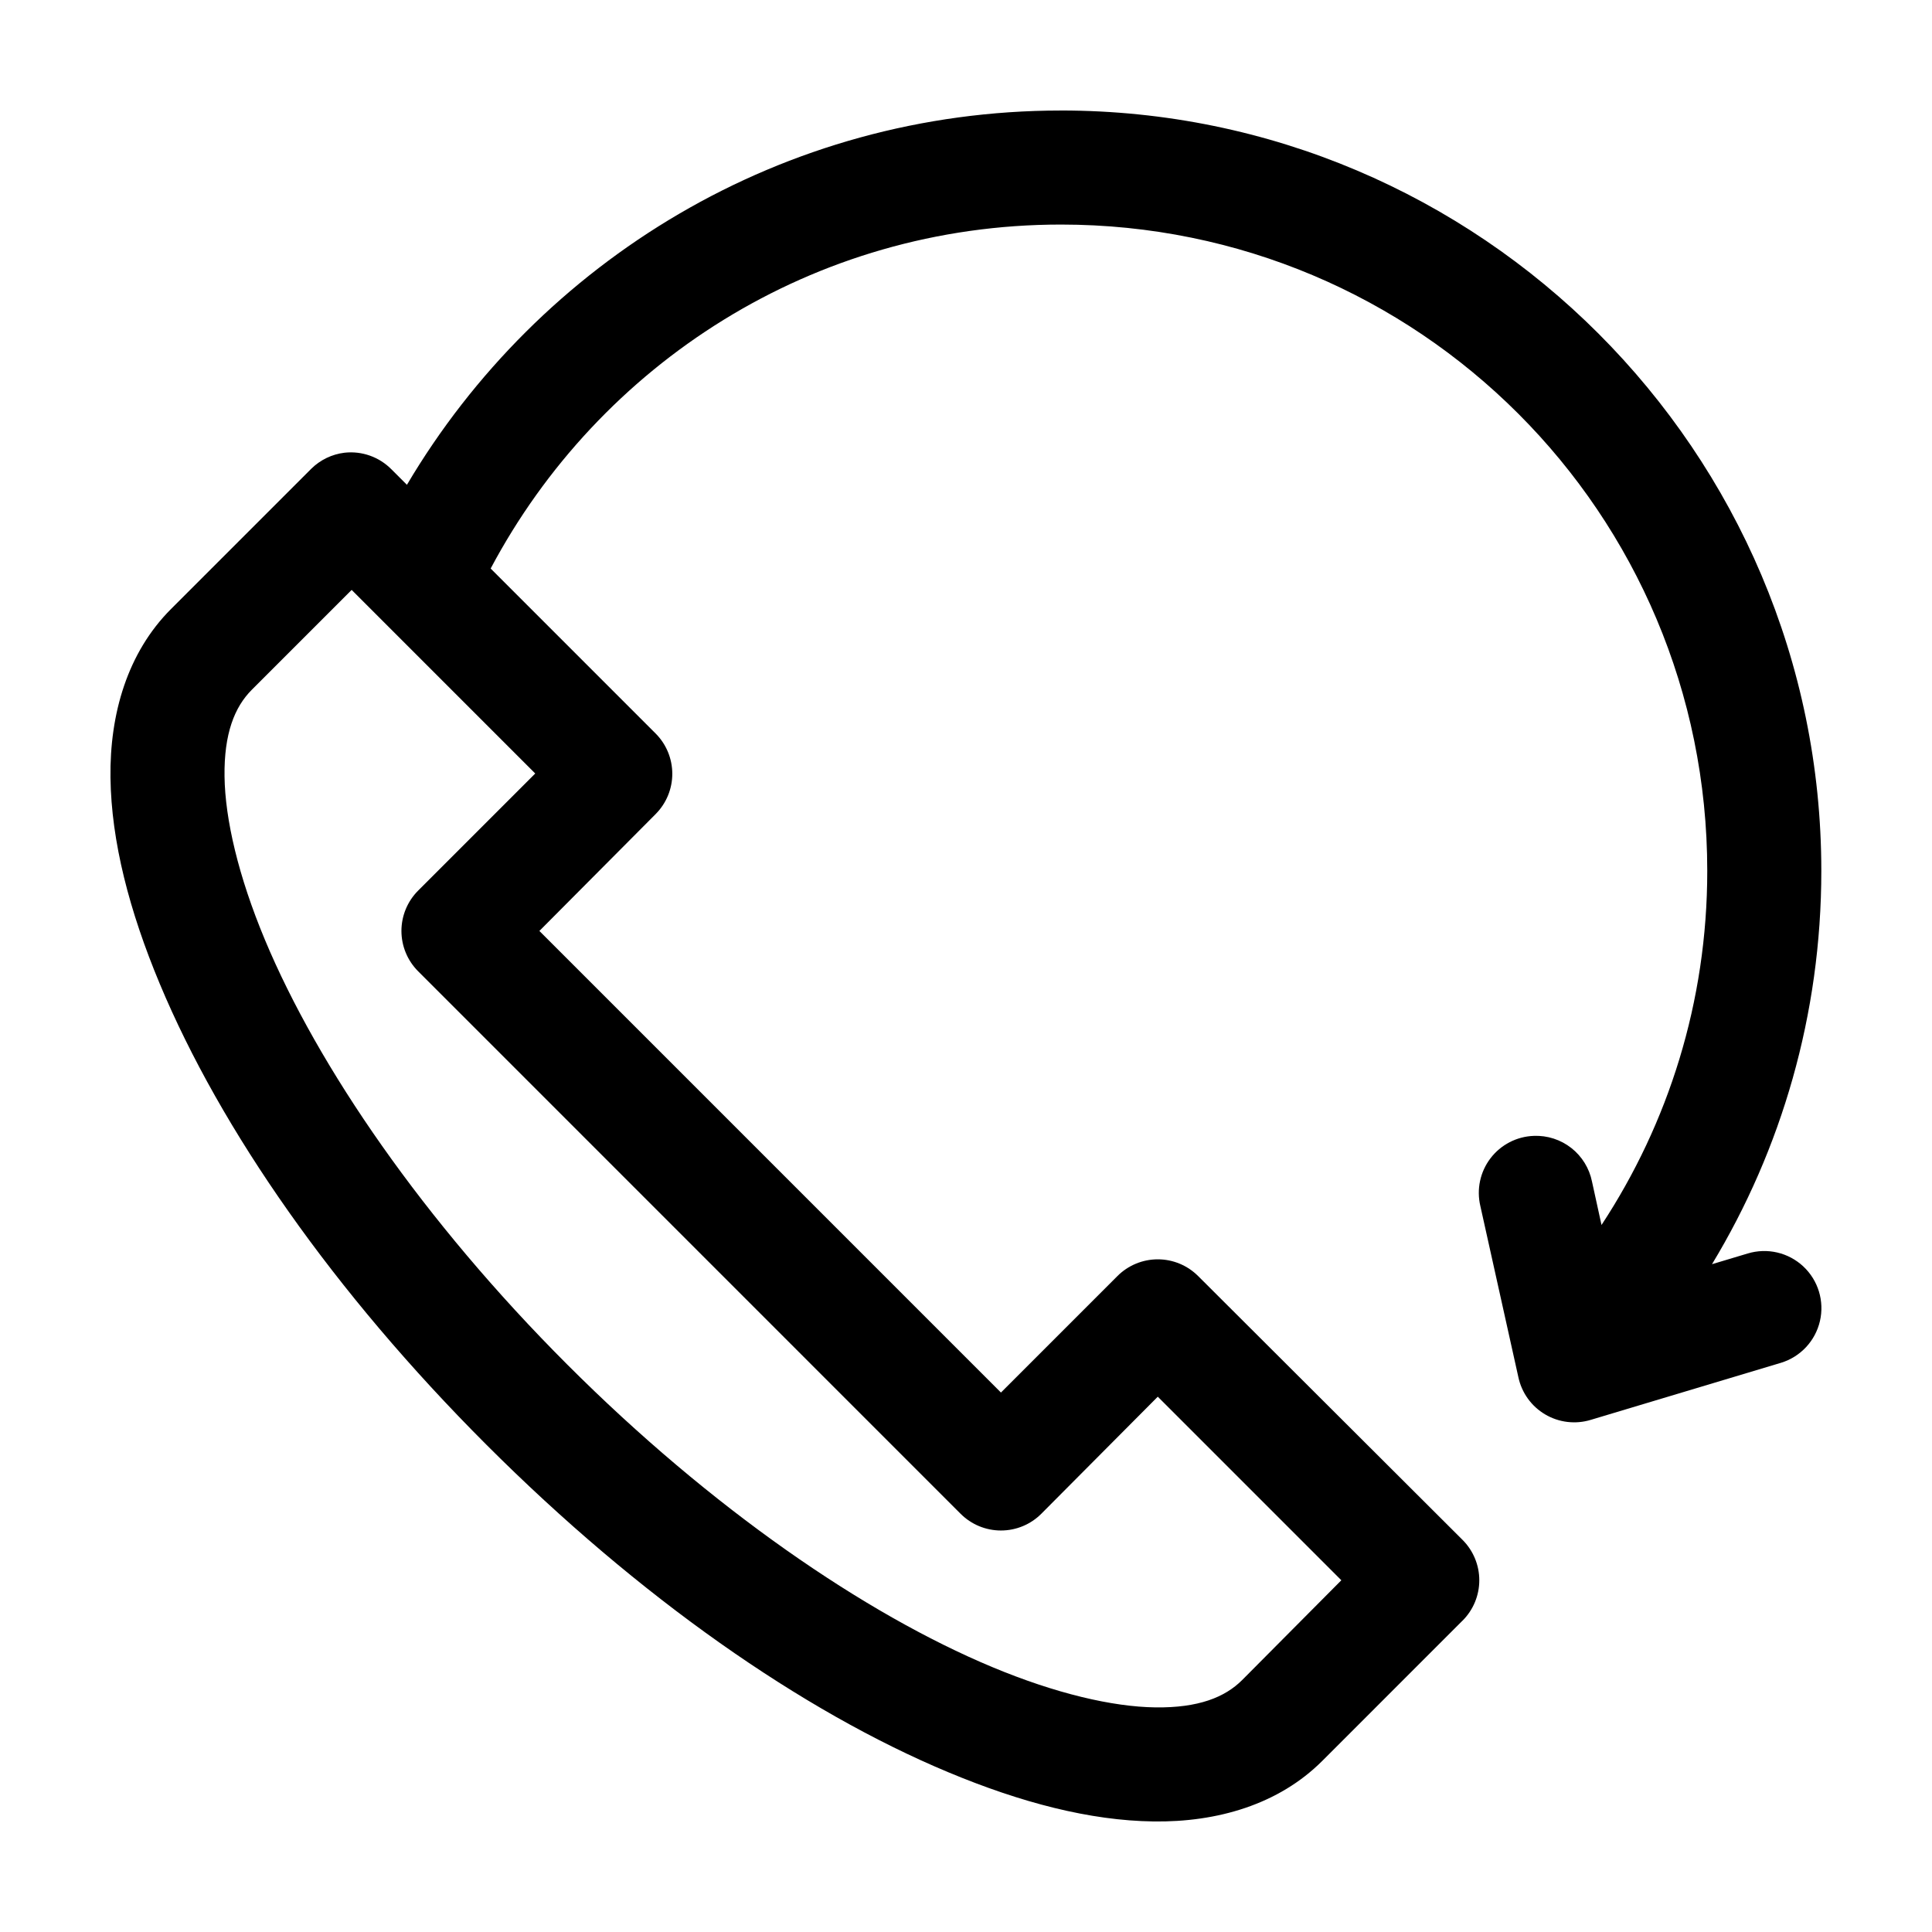
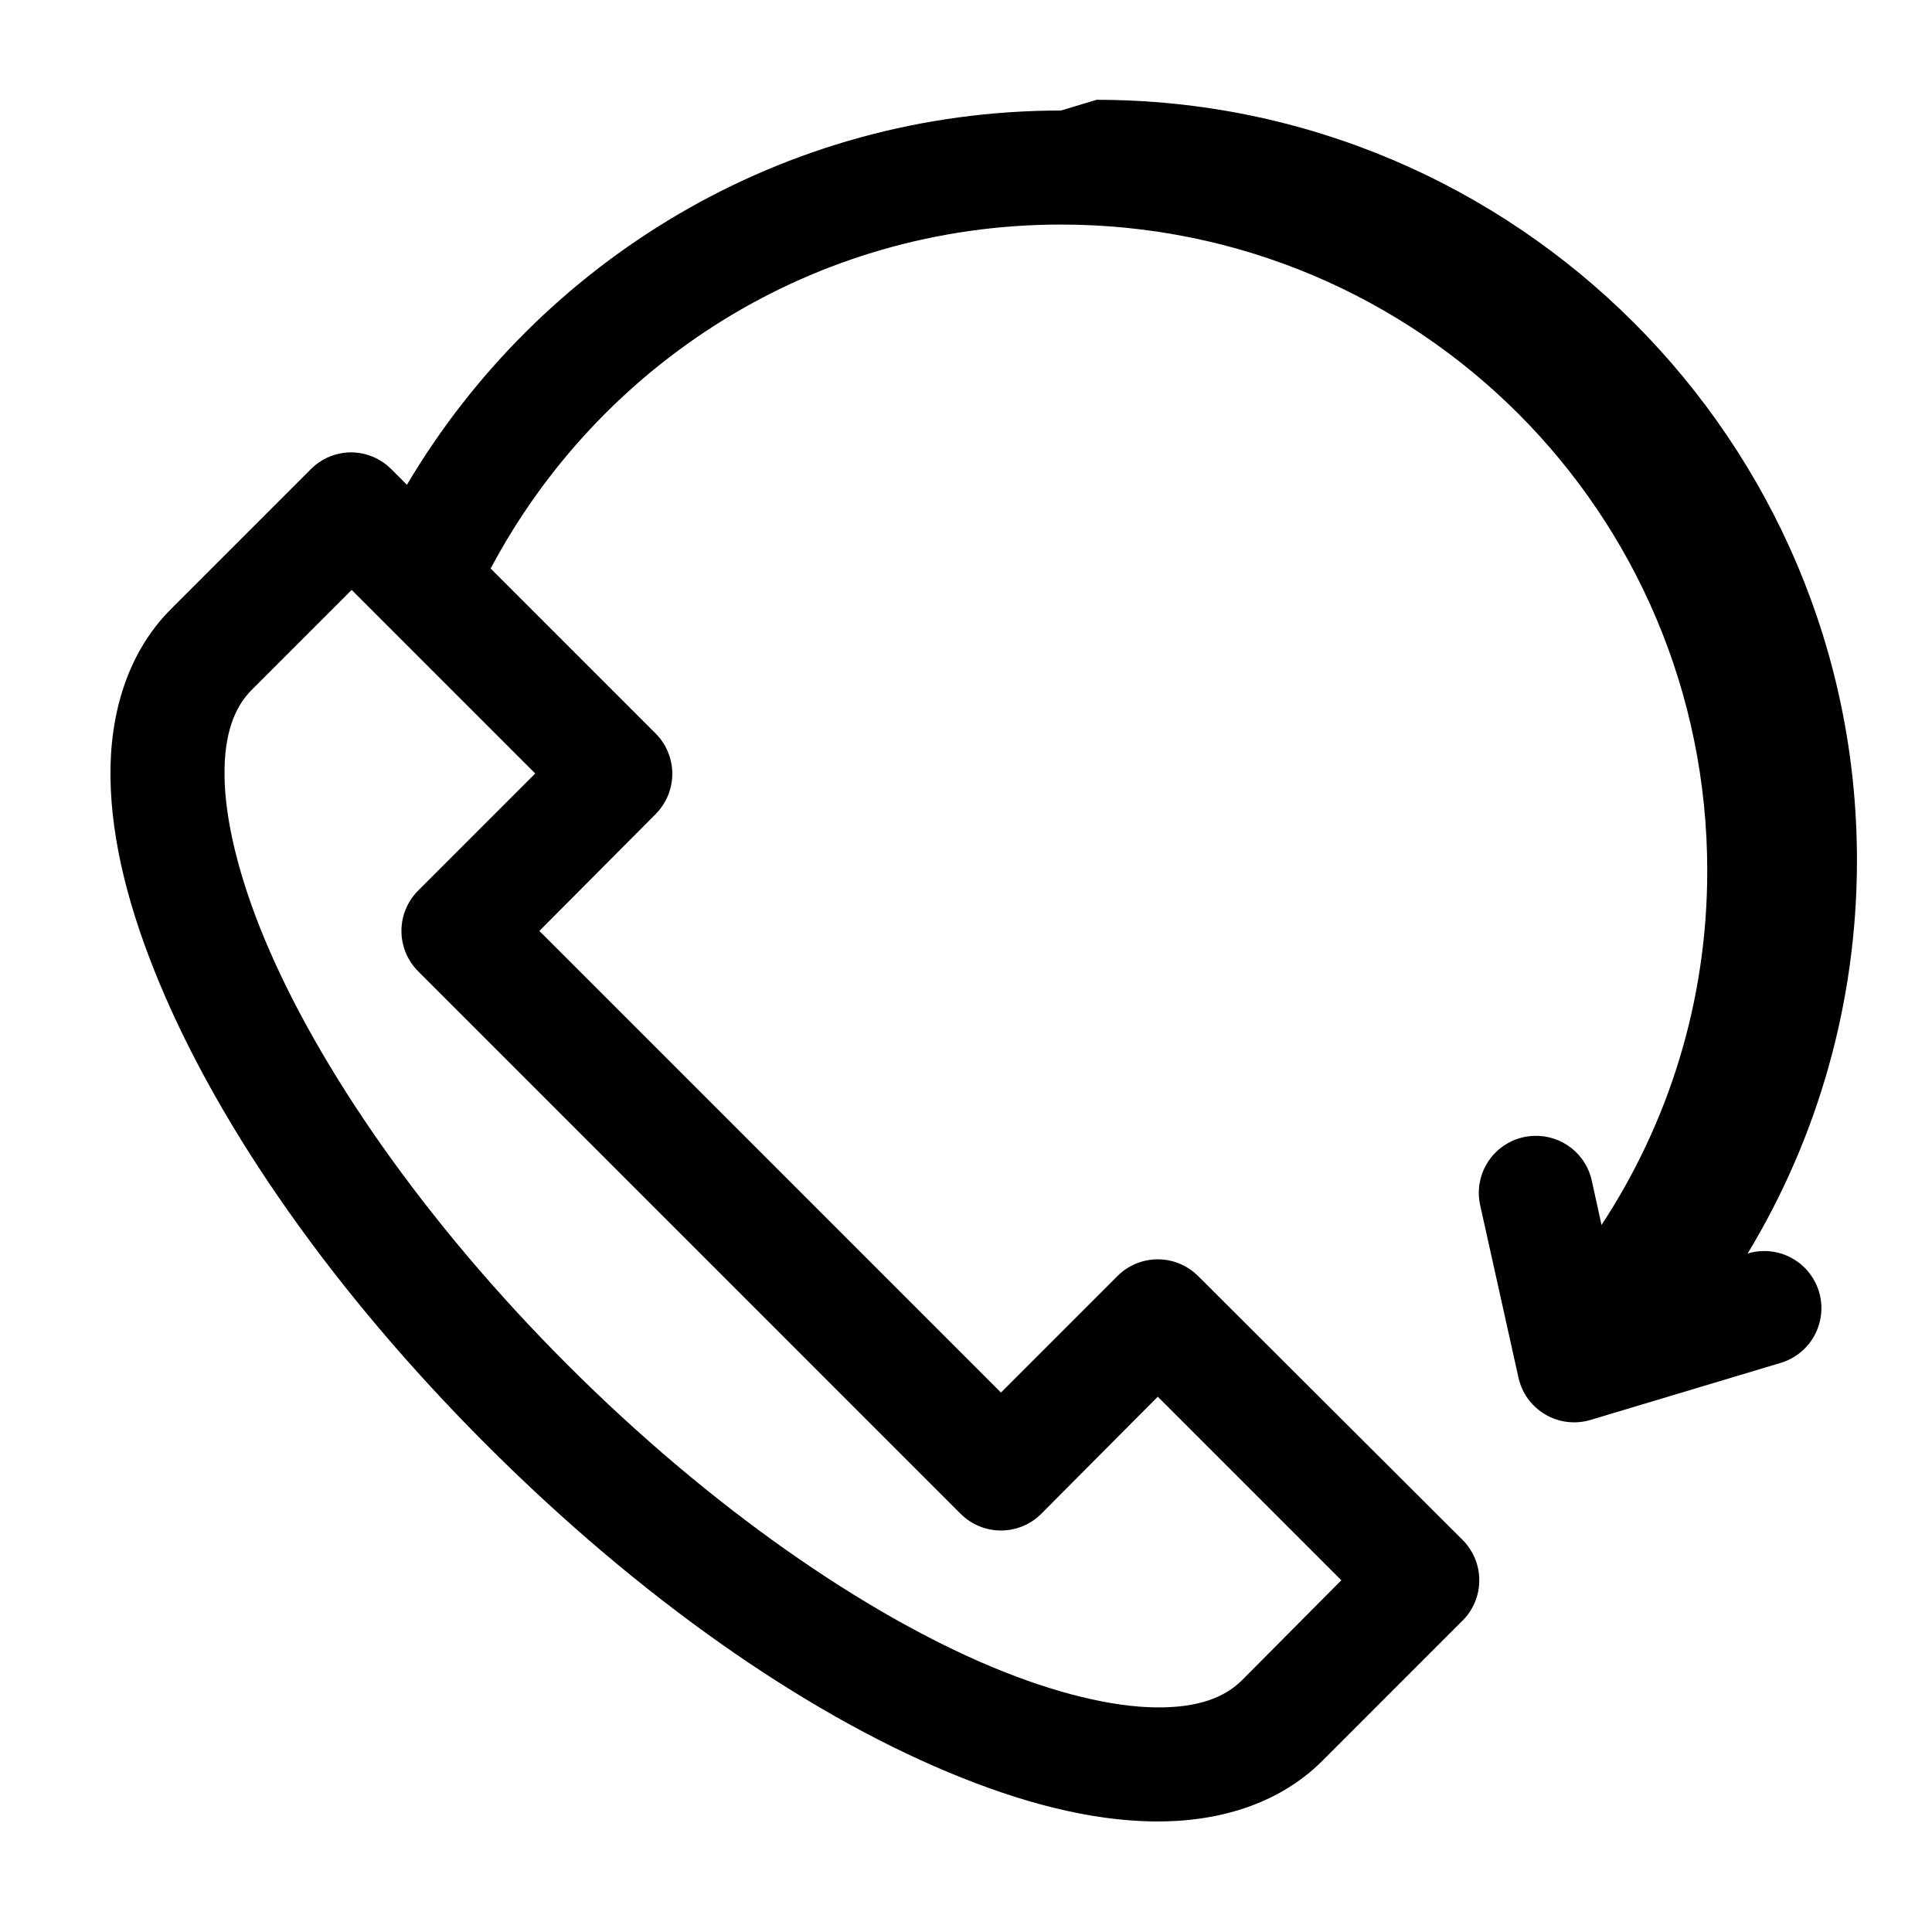
<svg xmlns="http://www.w3.org/2000/svg" fill="#000000" width="800px" height="800px" version="1.1" viewBox="144 144 512 512">
-   <path d="m425.17 173.29c-73.762 0-138.25 39.895-173.33 99.188l-4.094-4.094h-0.004c-3.25-3.297-7.832-4.922-12.434-4.41-3.332 0.402-6.43 1.895-8.816 4.25-0.055 0.055-0.105 0.105-0.16 0.16l-36.996 36.996c-11.562 11.562-16.281 27.816-16.059 44.711 0.223 16.898 4.984 35.289 13.066 54.633 16.164 38.684 46.105 81.691 86.586 122.17 40.48 40.484 83.641 70.586 122.32 86.746 19.34 8.082 37.574 12.844 54.469 13.066 16.898 0.223 33.148-4.496 44.711-16.059l37.152-37.156 0.008 0.004c2.844-2.836 4.441-6.688 4.441-10.707 0-4.016-1.598-7.867-4.441-10.703l-70.055-69.902h-0.004c-2.836-2.848-6.688-4.445-10.703-4.445-4.019 0-7.871 1.598-10.707 4.445l-30.855 30.859-122.32-122.33 30.855-31.016v-0.004c2.797-2.828 4.367-6.648 4.367-10.625 0-3.981-1.57-7.801-4.367-10.629l-43.766-43.77c28.75-54.156 85.418-91.156 151.13-91.156 94.777 0 171.28 76.512 171.28 171.29 0 34.711-10.328 66.91-28.023 93.832l-2.519-11.492c-0.707-3.523-2.652-6.684-5.477-8.902-2.828-2.223-6.356-3.363-9.949-3.219-4.523 0.16-8.734 2.34-11.477 5.938-2.746 3.598-3.731 8.234-2.691 12.641l10.074 45.344v-0.004c0.875 4.152 3.453 7.742 7.106 9.898s8.043 2.68 12.102 1.438l50.379-15.113h-0.004c5.176-1.574 9.117-5.789 10.34-11.059s-0.457-10.793-4.406-14.484c-3.953-3.695-9.574-5-14.75-3.426l-9.445 2.832c18.395-30.402 28.969-66.168 28.969-104.22 0-111.12-90.398-201.52-201.51-201.52zm-187.97 127.05 48.645 48.648-31.012 31.016h-0.004c-2.844 2.836-4.445 6.691-4.445 10.707s1.602 7.871 4.445 10.707l143.73 143.74v-0.004c2.836 2.848 6.688 4.445 10.703 4.445 4.019 0 7.871-1.598 10.707-4.445l30.855-31.016 48.645 48.648-26.289 26.449c-4.578 4.578-11.605 7.391-22.984 7.242-11.379-0.152-26.453-3.672-43.293-10.707-33.676-14.07-74.438-42.008-112.56-80.137-38.125-38.125-66.059-78.891-80.133-112.57-7.035-16.84-10.555-31.918-10.707-43.297-0.148-11.375 2.664-18.406 7.242-22.984l26.449-26.449z" />
+   <path d="m425.17 173.29c-73.762 0-138.25 39.895-173.33 99.188l-4.094-4.094h-0.004c-3.25-3.297-7.832-4.922-12.434-4.41-3.332 0.402-6.43 1.895-8.816 4.25-0.055 0.055-0.105 0.105-0.16 0.16l-36.996 36.996c-11.562 11.562-16.281 27.816-16.059 44.711 0.223 16.898 4.984 35.289 13.066 54.633 16.164 38.684 46.105 81.691 86.586 122.17 40.48 40.484 83.641 70.586 122.32 86.746 19.34 8.082 37.574 12.844 54.469 13.066 16.898 0.223 33.148-4.496 44.711-16.059l37.152-37.156 0.008 0.004c2.844-2.836 4.441-6.688 4.441-10.707 0-4.016-1.598-7.867-4.441-10.703l-70.055-69.902h-0.004c-2.836-2.848-6.688-4.445-10.703-4.445-4.019 0-7.871 1.598-10.707 4.445l-30.855 30.859-122.32-122.33 30.855-31.016v-0.004c2.797-2.828 4.367-6.648 4.367-10.625 0-3.981-1.57-7.801-4.367-10.629l-43.766-43.77c28.75-54.156 85.418-91.156 151.13-91.156 94.777 0 171.28 76.512 171.28 171.29 0 34.711-10.328 66.91-28.023 93.832l-2.519-11.492c-0.707-3.523-2.652-6.684-5.477-8.902-2.828-2.223-6.356-3.363-9.949-3.219-4.523 0.16-8.734 2.34-11.477 5.938-2.746 3.598-3.731 8.234-2.691 12.641l10.074 45.344v-0.004c0.875 4.152 3.453 7.742 7.106 9.898s8.043 2.68 12.102 1.438l50.379-15.113h-0.004c5.176-1.574 9.117-5.789 10.34-11.059s-0.457-10.793-4.406-14.484c-3.953-3.695-9.574-5-14.75-3.426c18.395-30.402 28.969-66.168 28.969-104.22 0-111.12-90.398-201.52-201.51-201.52zm-187.97 127.05 48.645 48.648-31.012 31.016h-0.004c-2.844 2.836-4.445 6.691-4.445 10.707s1.602 7.871 4.445 10.707l143.73 143.74v-0.004c2.836 2.848 6.688 4.445 10.703 4.445 4.019 0 7.871-1.598 10.707-4.445l30.855-31.016 48.645 48.648-26.289 26.449c-4.578 4.578-11.605 7.391-22.984 7.242-11.379-0.152-26.453-3.672-43.293-10.707-33.676-14.07-74.438-42.008-112.56-80.137-38.125-38.125-66.059-78.891-80.133-112.57-7.035-16.84-10.555-31.918-10.707-43.297-0.148-11.375 2.664-18.406 7.242-22.984l26.449-26.449z" />
</svg>